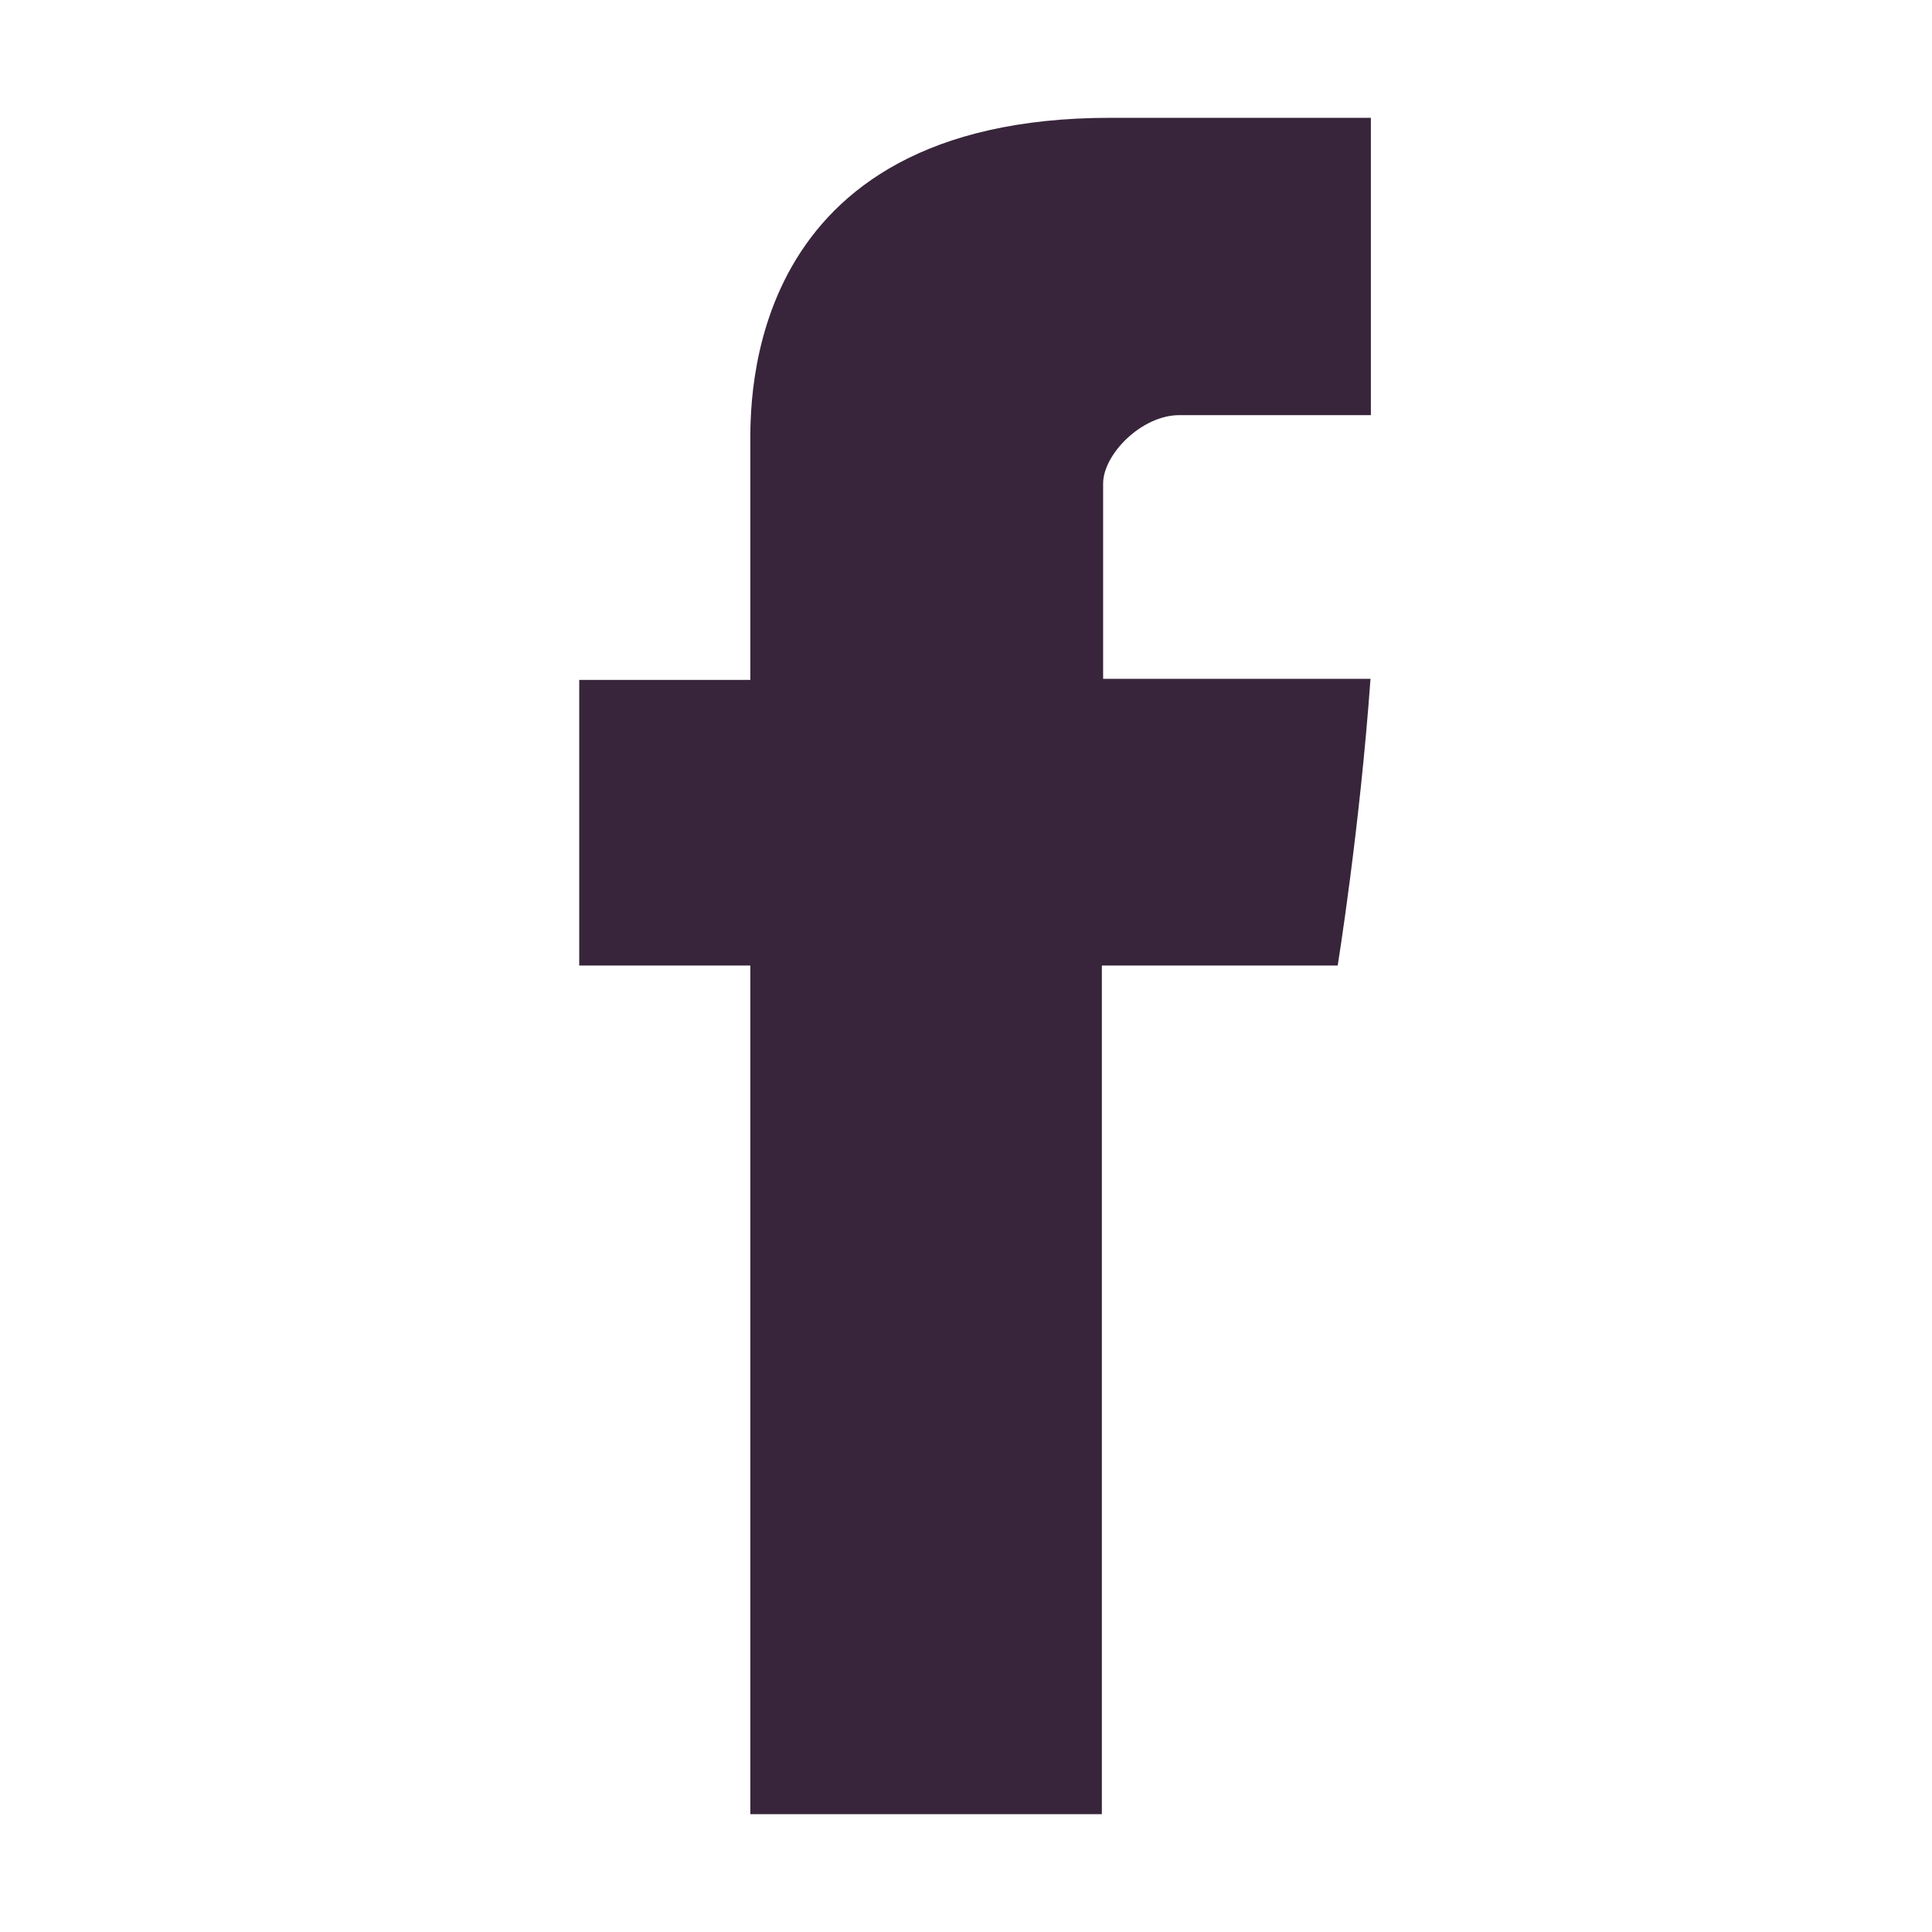
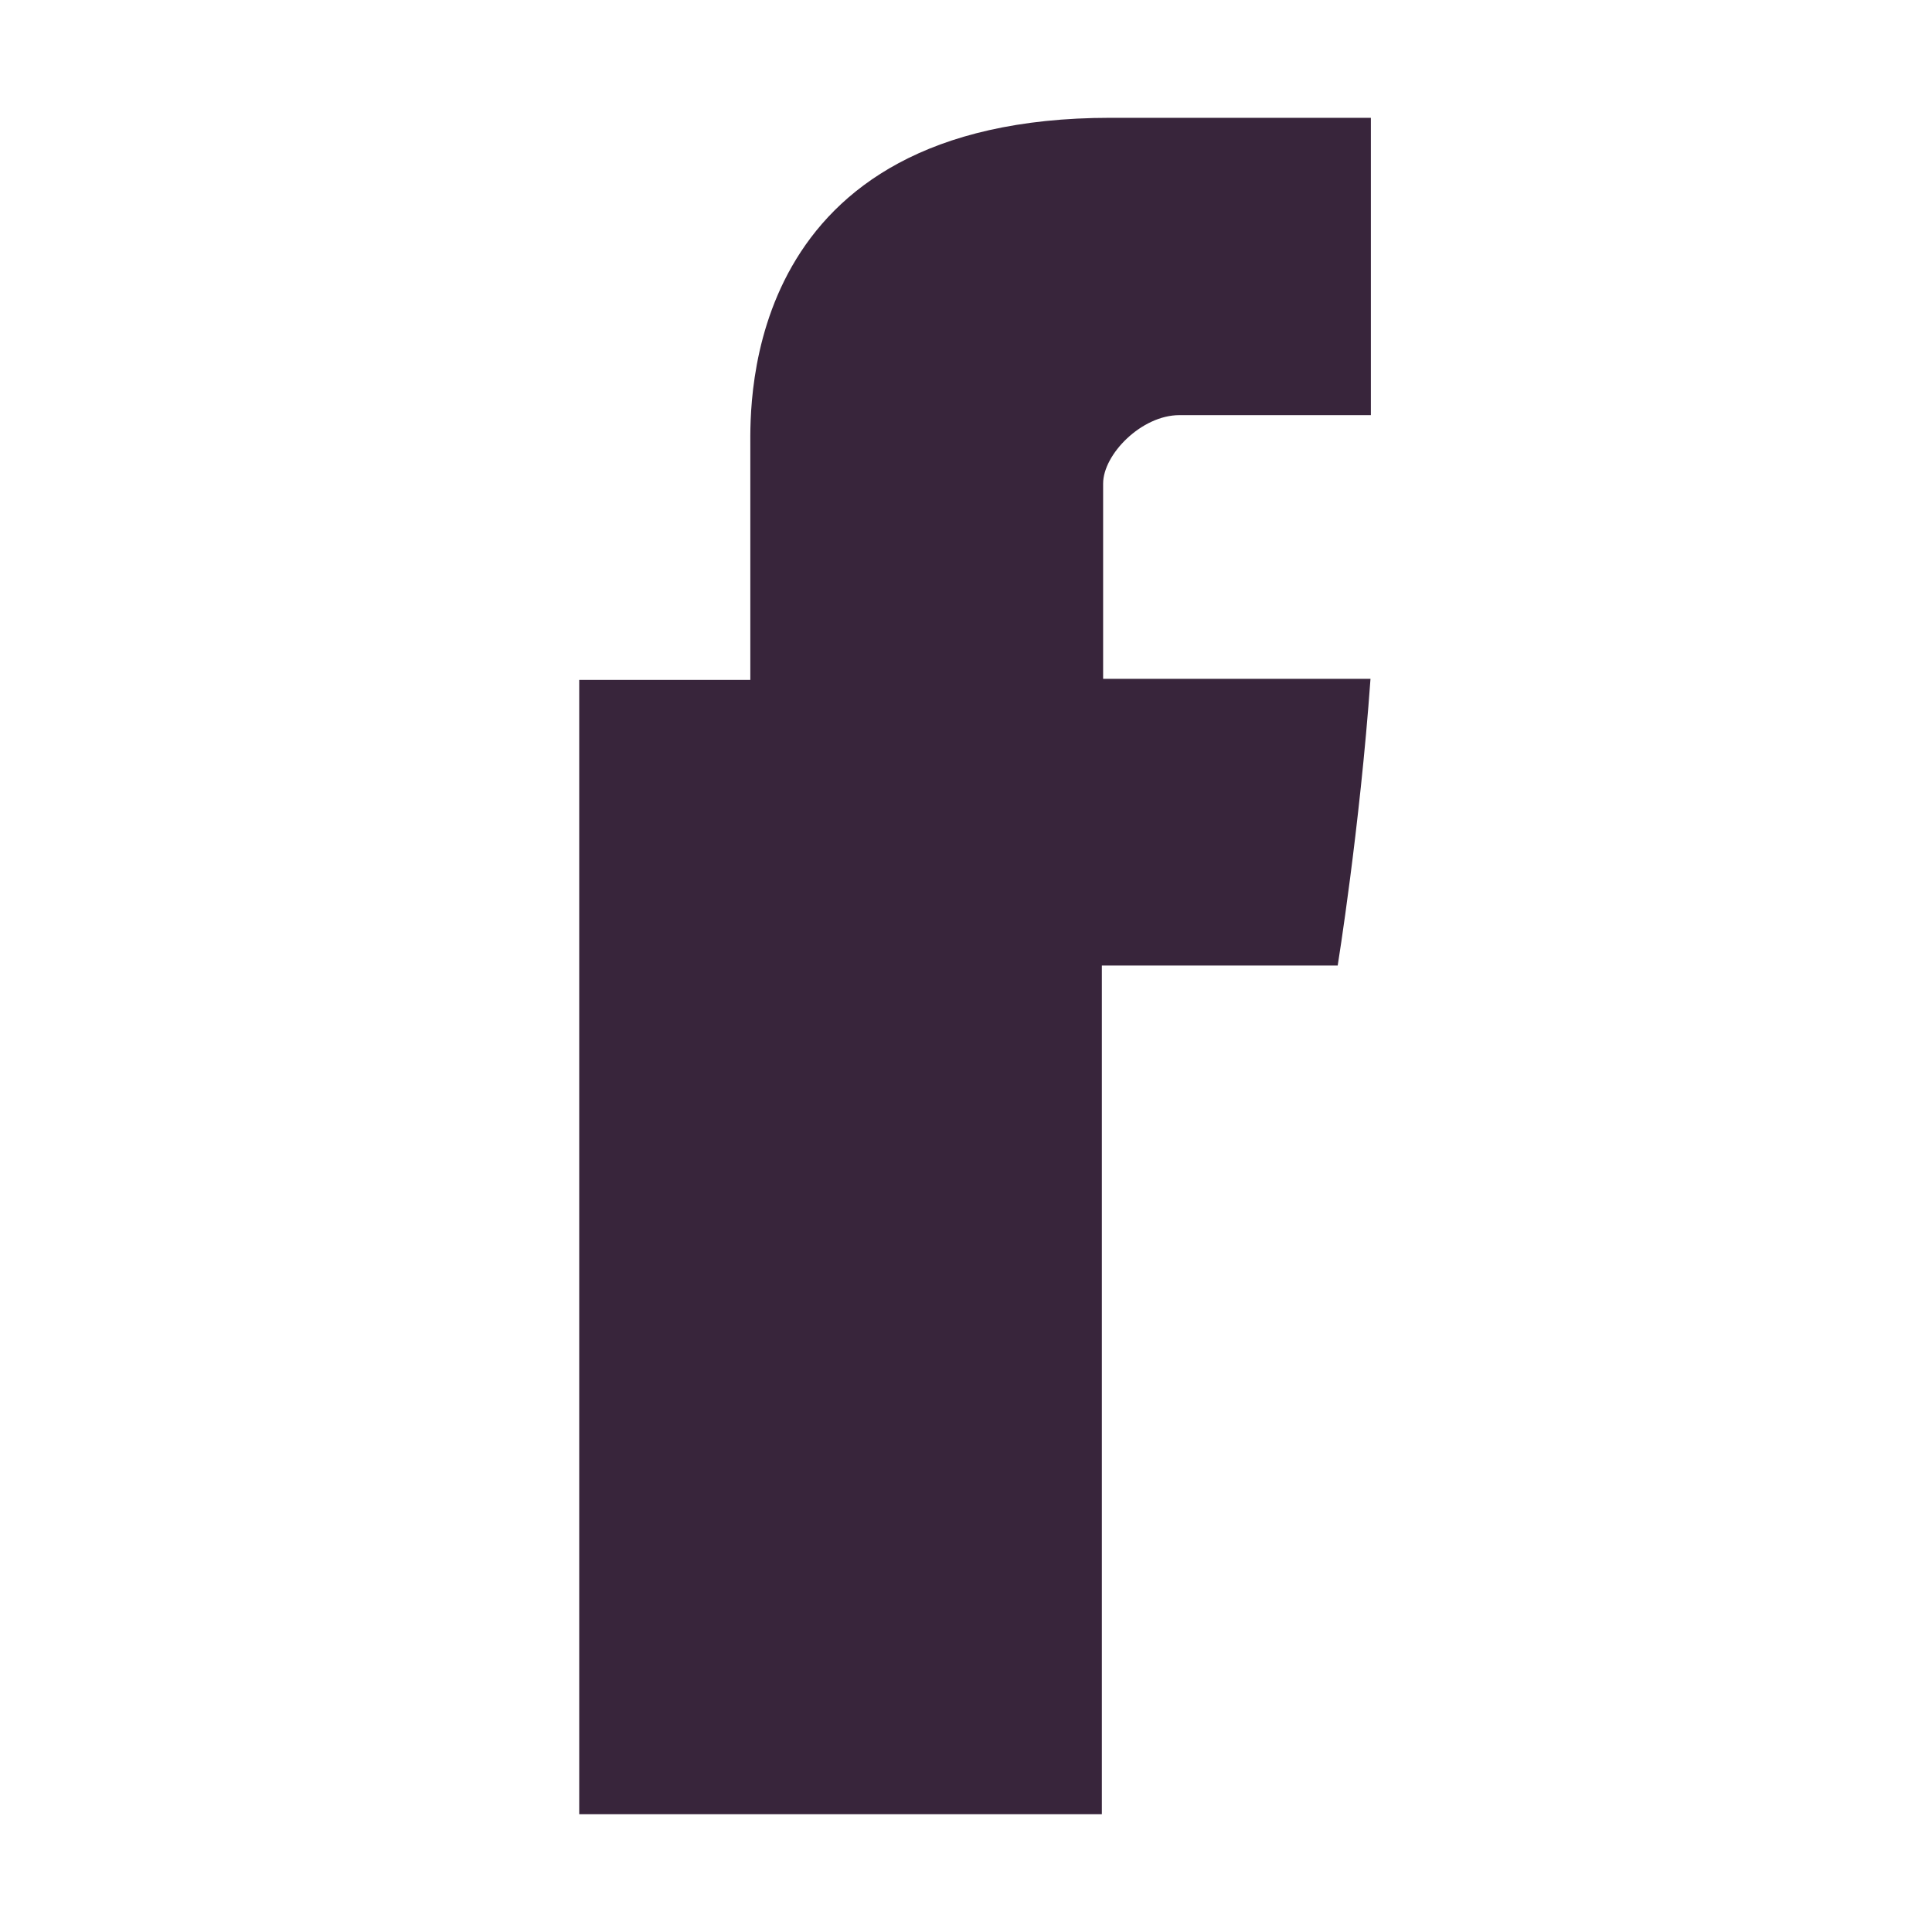
<svg xmlns="http://www.w3.org/2000/svg" fill="none" viewBox="0 0 41 41" height="41" width="41">
-   <path fill="#38253B" d="M15.923 9.472C15.923 10.38 15.923 14.429 15.923 14.429H12.292V20.49H15.923V38.5H23.383V20.49H28.388C28.388 20.49 28.857 17.584 29.084 14.406C28.432 14.406 23.41 14.406 23.41 14.406C23.41 14.406 23.41 10.88 23.41 10.262C23.41 9.643 24.224 8.81 25.028 8.81C25.83 8.81 27.523 8.81 29.092 8.81C29.092 7.985 29.092 5.134 29.092 2.5C26.998 2.5 24.616 2.5 23.566 2.5C15.739 2.5 15.923 8.567 15.923 9.472Z" />
+   <path fill="#38253B" d="M15.923 9.472C15.923 10.38 15.923 14.429 15.923 14.429H12.292V20.49V38.5H23.383V20.49H28.388C28.388 20.49 28.857 17.584 29.084 14.406C28.432 14.406 23.41 14.406 23.41 14.406C23.41 14.406 23.41 10.88 23.41 10.262C23.41 9.643 24.224 8.81 25.028 8.81C25.83 8.81 27.523 8.81 29.092 8.81C29.092 7.985 29.092 5.134 29.092 2.5C26.998 2.5 24.616 2.5 23.566 2.5C15.739 2.5 15.923 8.567 15.923 9.472Z" />
</svg>